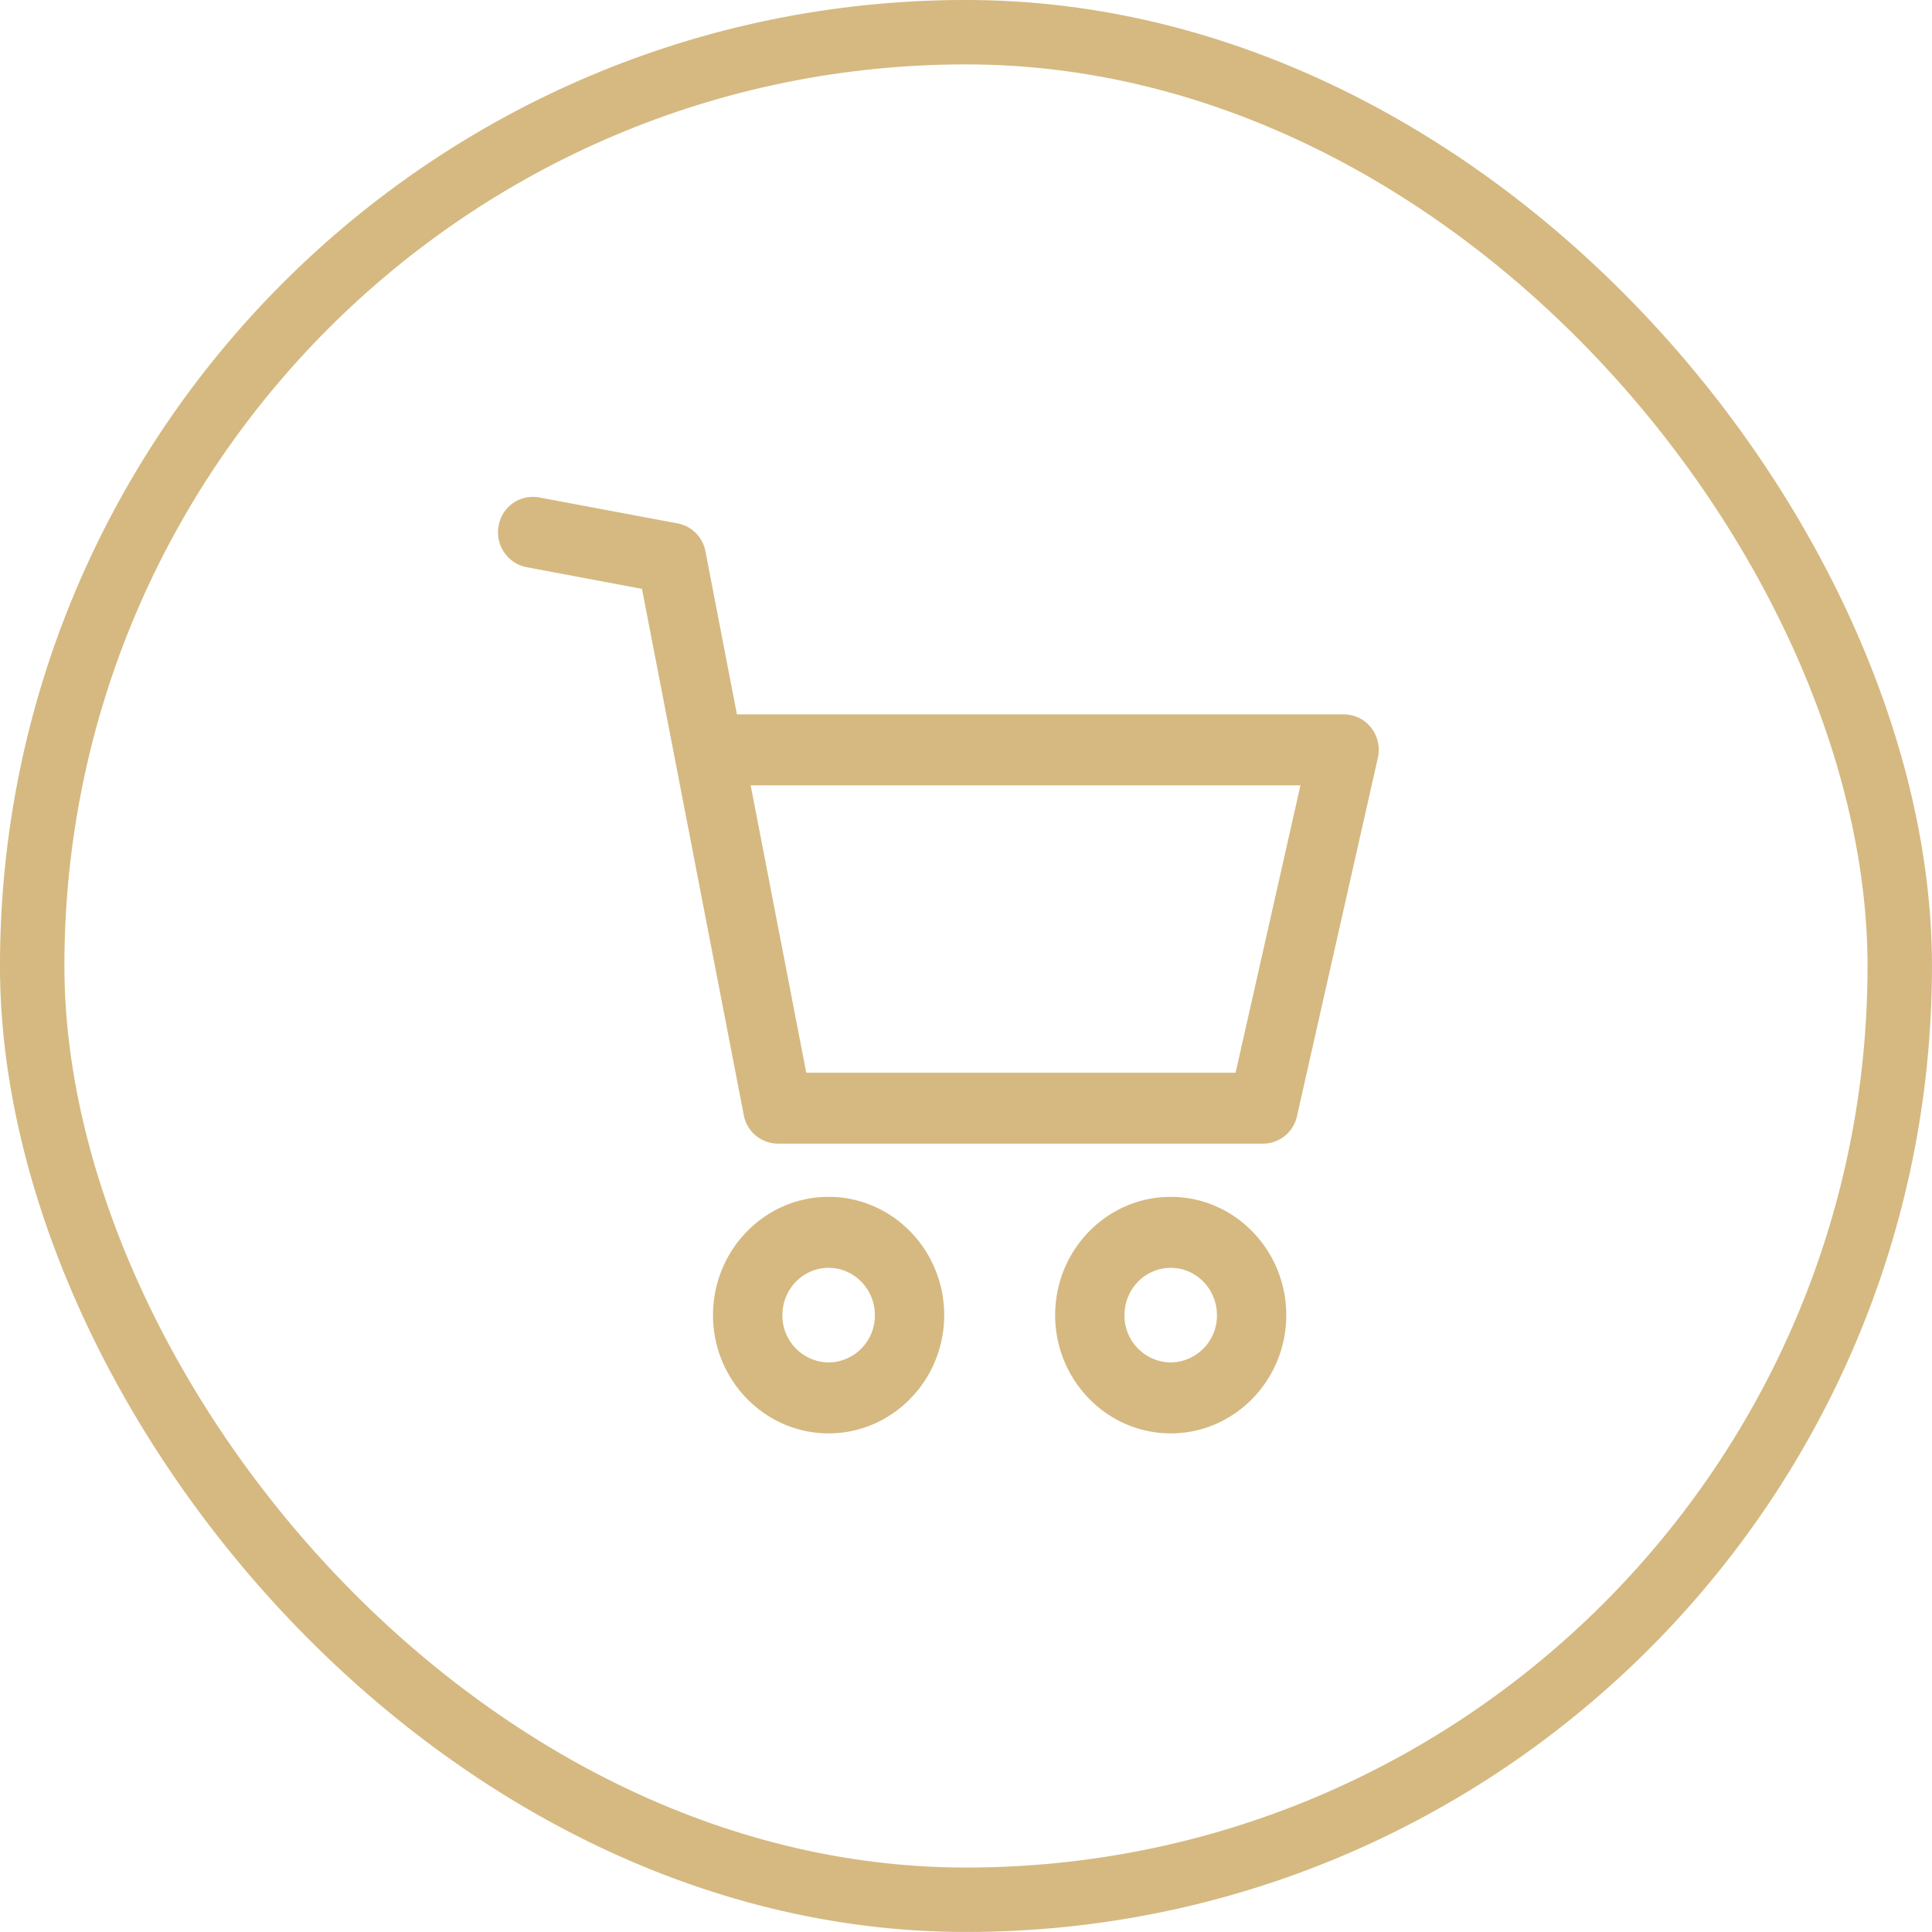
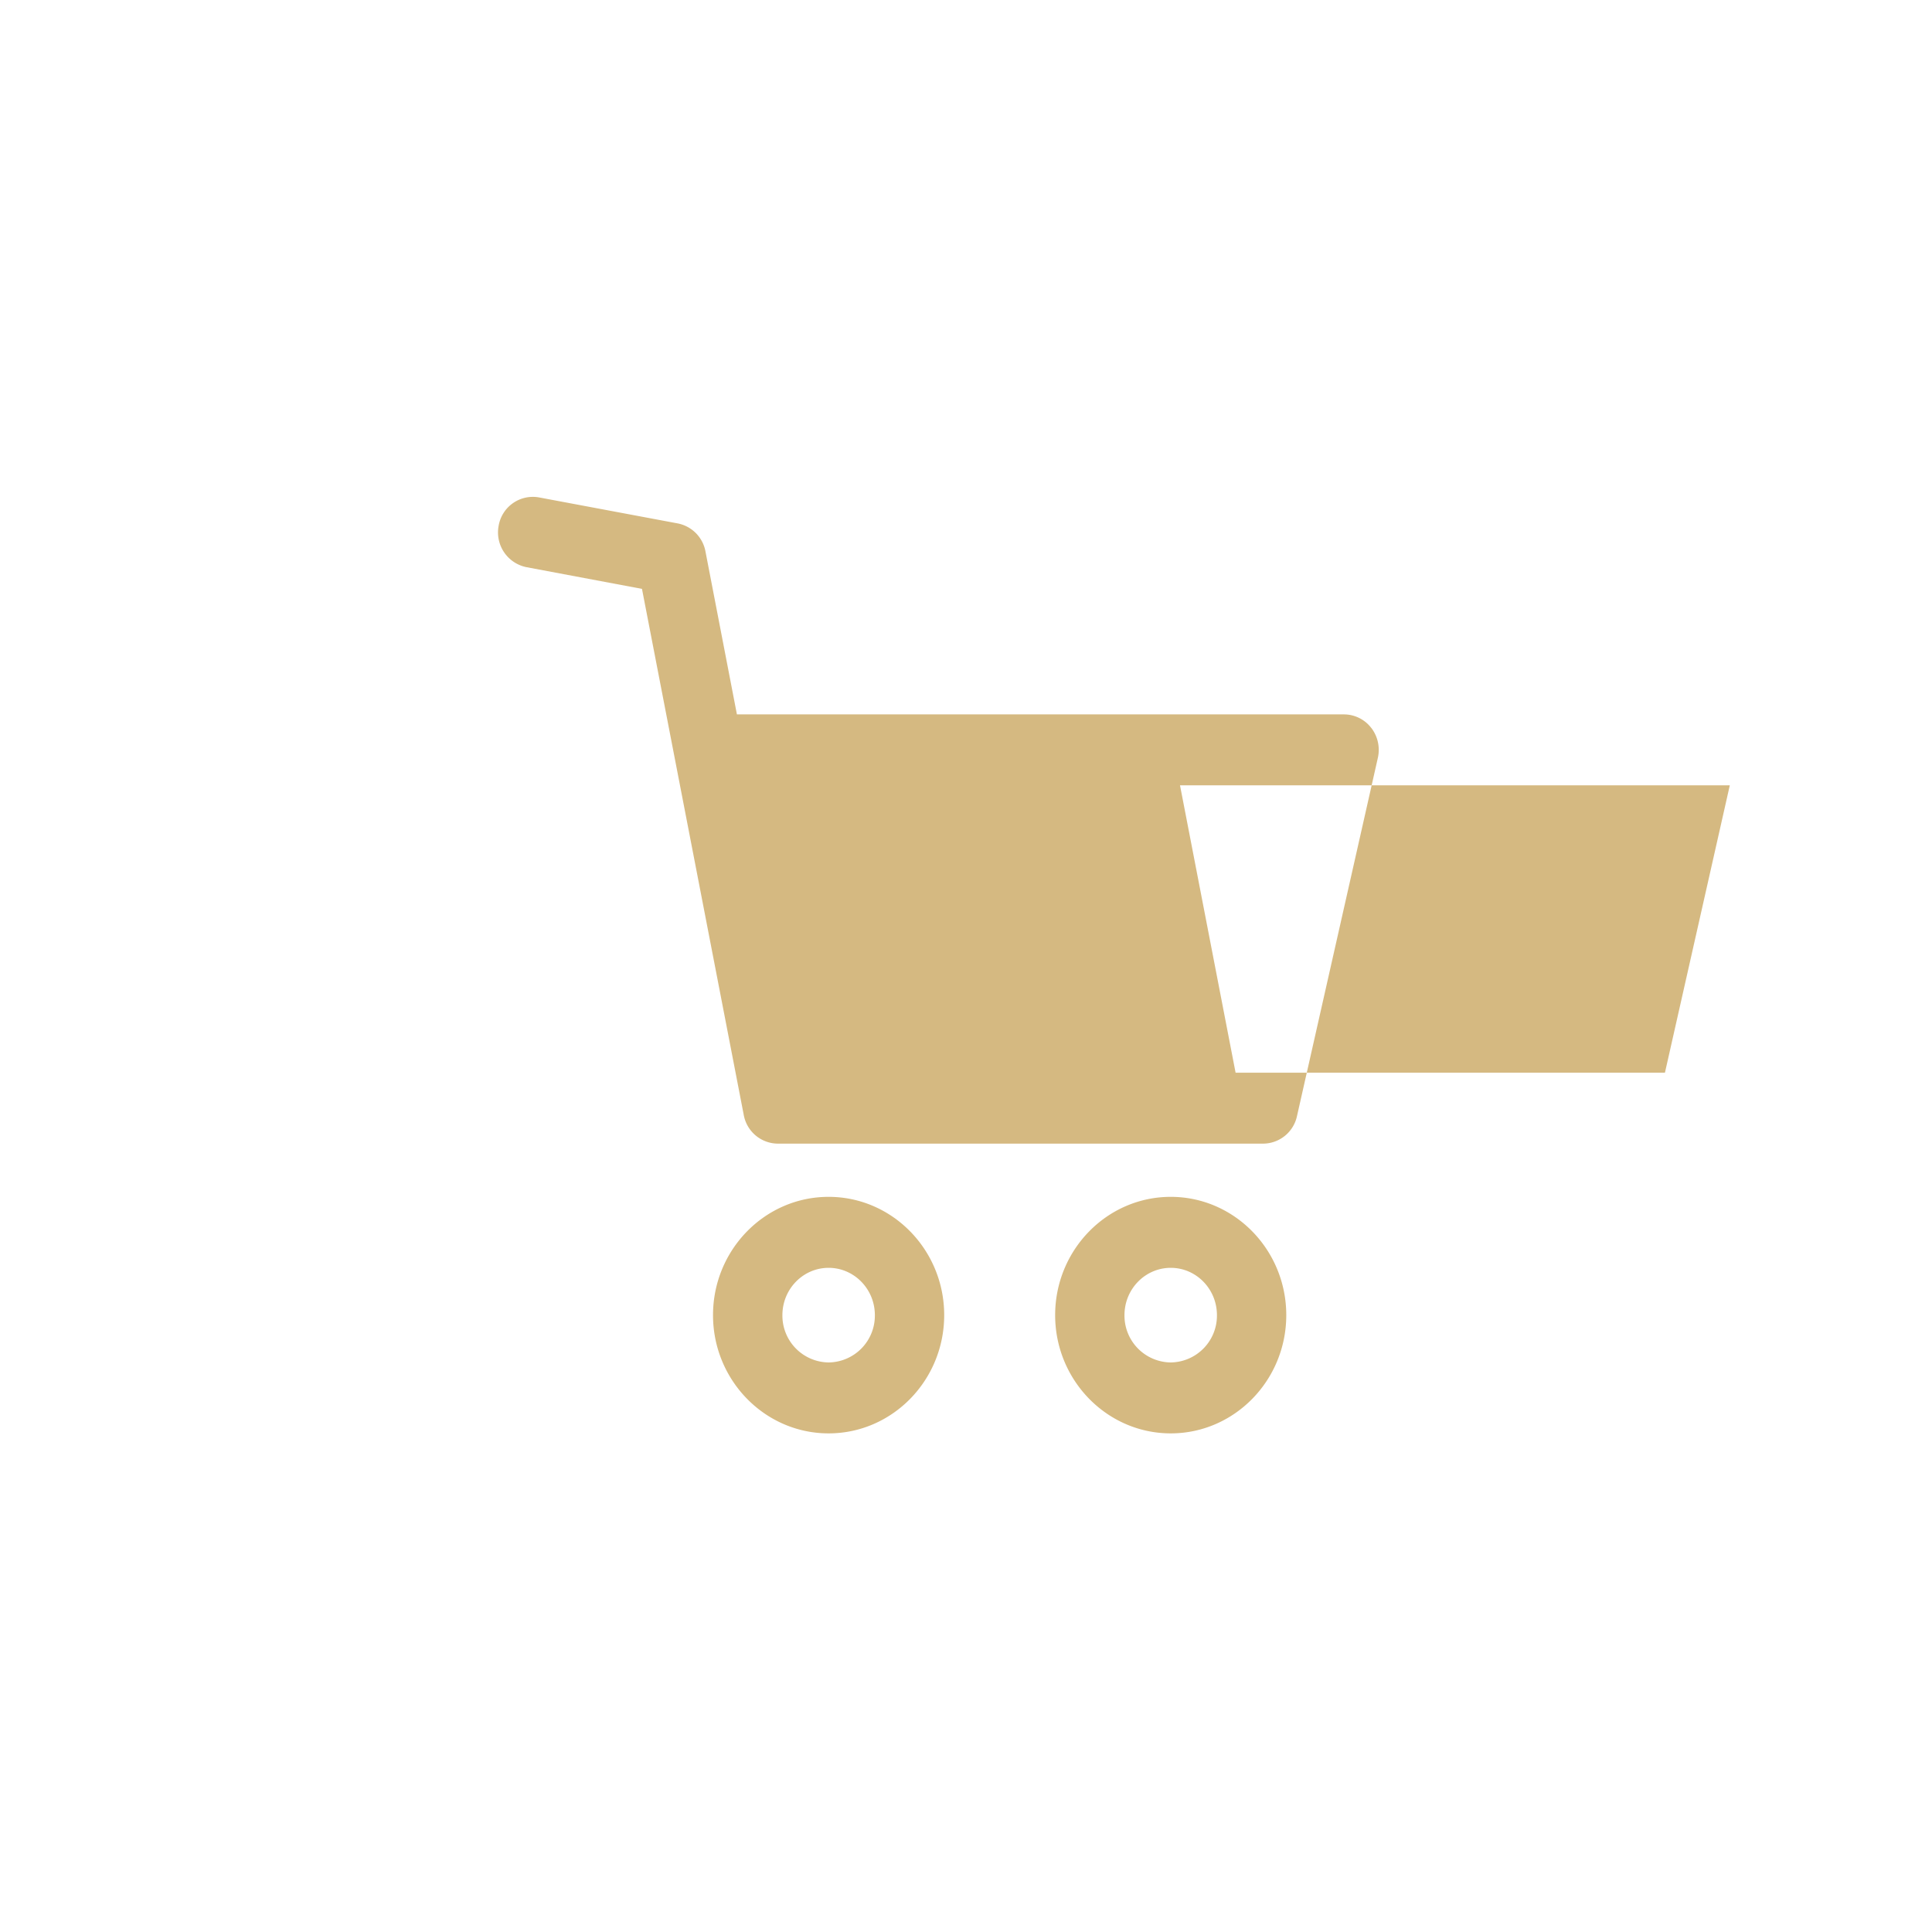
<svg xmlns="http://www.w3.org/2000/svg" width="35" height="35" viewBox="0 0 35 35">
  <g fill="none" fill-rule="nonzero">
-     <rect width="33.833" height="33.833" x=".583" y=".583" stroke="#D5B981" stroke-width="1.167" rx="16.917" />
-     <path fill="#D5B981" d="M15.011 21.682c-1.155 0-2.094.961-2.094 2.143 0 1.18.94 2.142 2.094 2.142 1.155 0 2.094-.961 2.094-2.142 0-1.182-.94-2.143-2.094-2.143zm0 3a.848.848 0 0 1-.837-.857c0-.473.375-.857.837-.857.462 0 .838.384.838.857a.848.848 0 0 1-.838.857zM21.209 21.682c-1.155 0-2.094.961-2.094 2.143 0 1.18.94 2.142 2.094 2.142s2.093-.961 2.093-2.142c0-1.182-.939-2.143-2.093-2.143zm0 3a.848.848 0 0 1-.838-.857c0-.473.376-.857.838-.857.462 0 .837.384.837.857a.848.848 0 0 1-.837.857zM24.84 13.185a.623.623 0 0 0-.49-.243h-11l-.57-2.953a.635.635 0 0 0-.503-.507l-2.513-.471a.629.629 0 0 0-.731.516.642.642 0 0 0 .505.748l2.092.393 1.844 9.532a.632.632 0 0 0 .616.518h8.794a.631.631 0 0 0 .612-.498l1.465-6.49a.654.654 0 0 0-.12-.545zm-2.456 6.248h-7.778l-1.007-5.206h9.96l-1.175 5.206z" />
+     <path fill="#D5B981" d="M15.011 21.682c-1.155 0-2.094.961-2.094 2.143 0 1.18.94 2.142 2.094 2.142 1.155 0 2.094-.961 2.094-2.142 0-1.182-.94-2.143-2.094-2.143zm0 3a.848.848 0 0 1-.837-.857c0-.473.375-.857.837-.857.462 0 .838.384.838.857a.848.848 0 0 1-.838.857zM21.209 21.682c-1.155 0-2.094.961-2.094 2.143 0 1.18.94 2.142 2.094 2.142s2.093-.961 2.093-2.142c0-1.182-.939-2.143-2.093-2.143zm0 3a.848.848 0 0 1-.838-.857c0-.473.376-.857.838-.857.462 0 .837.384.837.857a.848.848 0 0 1-.837.857zM24.84 13.185a.623.623 0 0 0-.49-.243h-11l-.57-2.953a.635.635 0 0 0-.503-.507l-2.513-.471a.629.629 0 0 0-.731.516.642.642 0 0 0 .505.748l2.092.393 1.844 9.532a.632.632 0 0 0 .616.518h8.794a.631.631 0 0 0 .612-.498l1.465-6.49a.654.654 0 0 0-.12-.545zm-2.456 6.248l-1.007-5.206h9.96l-1.175 5.206z" />
  </g>
</svg>